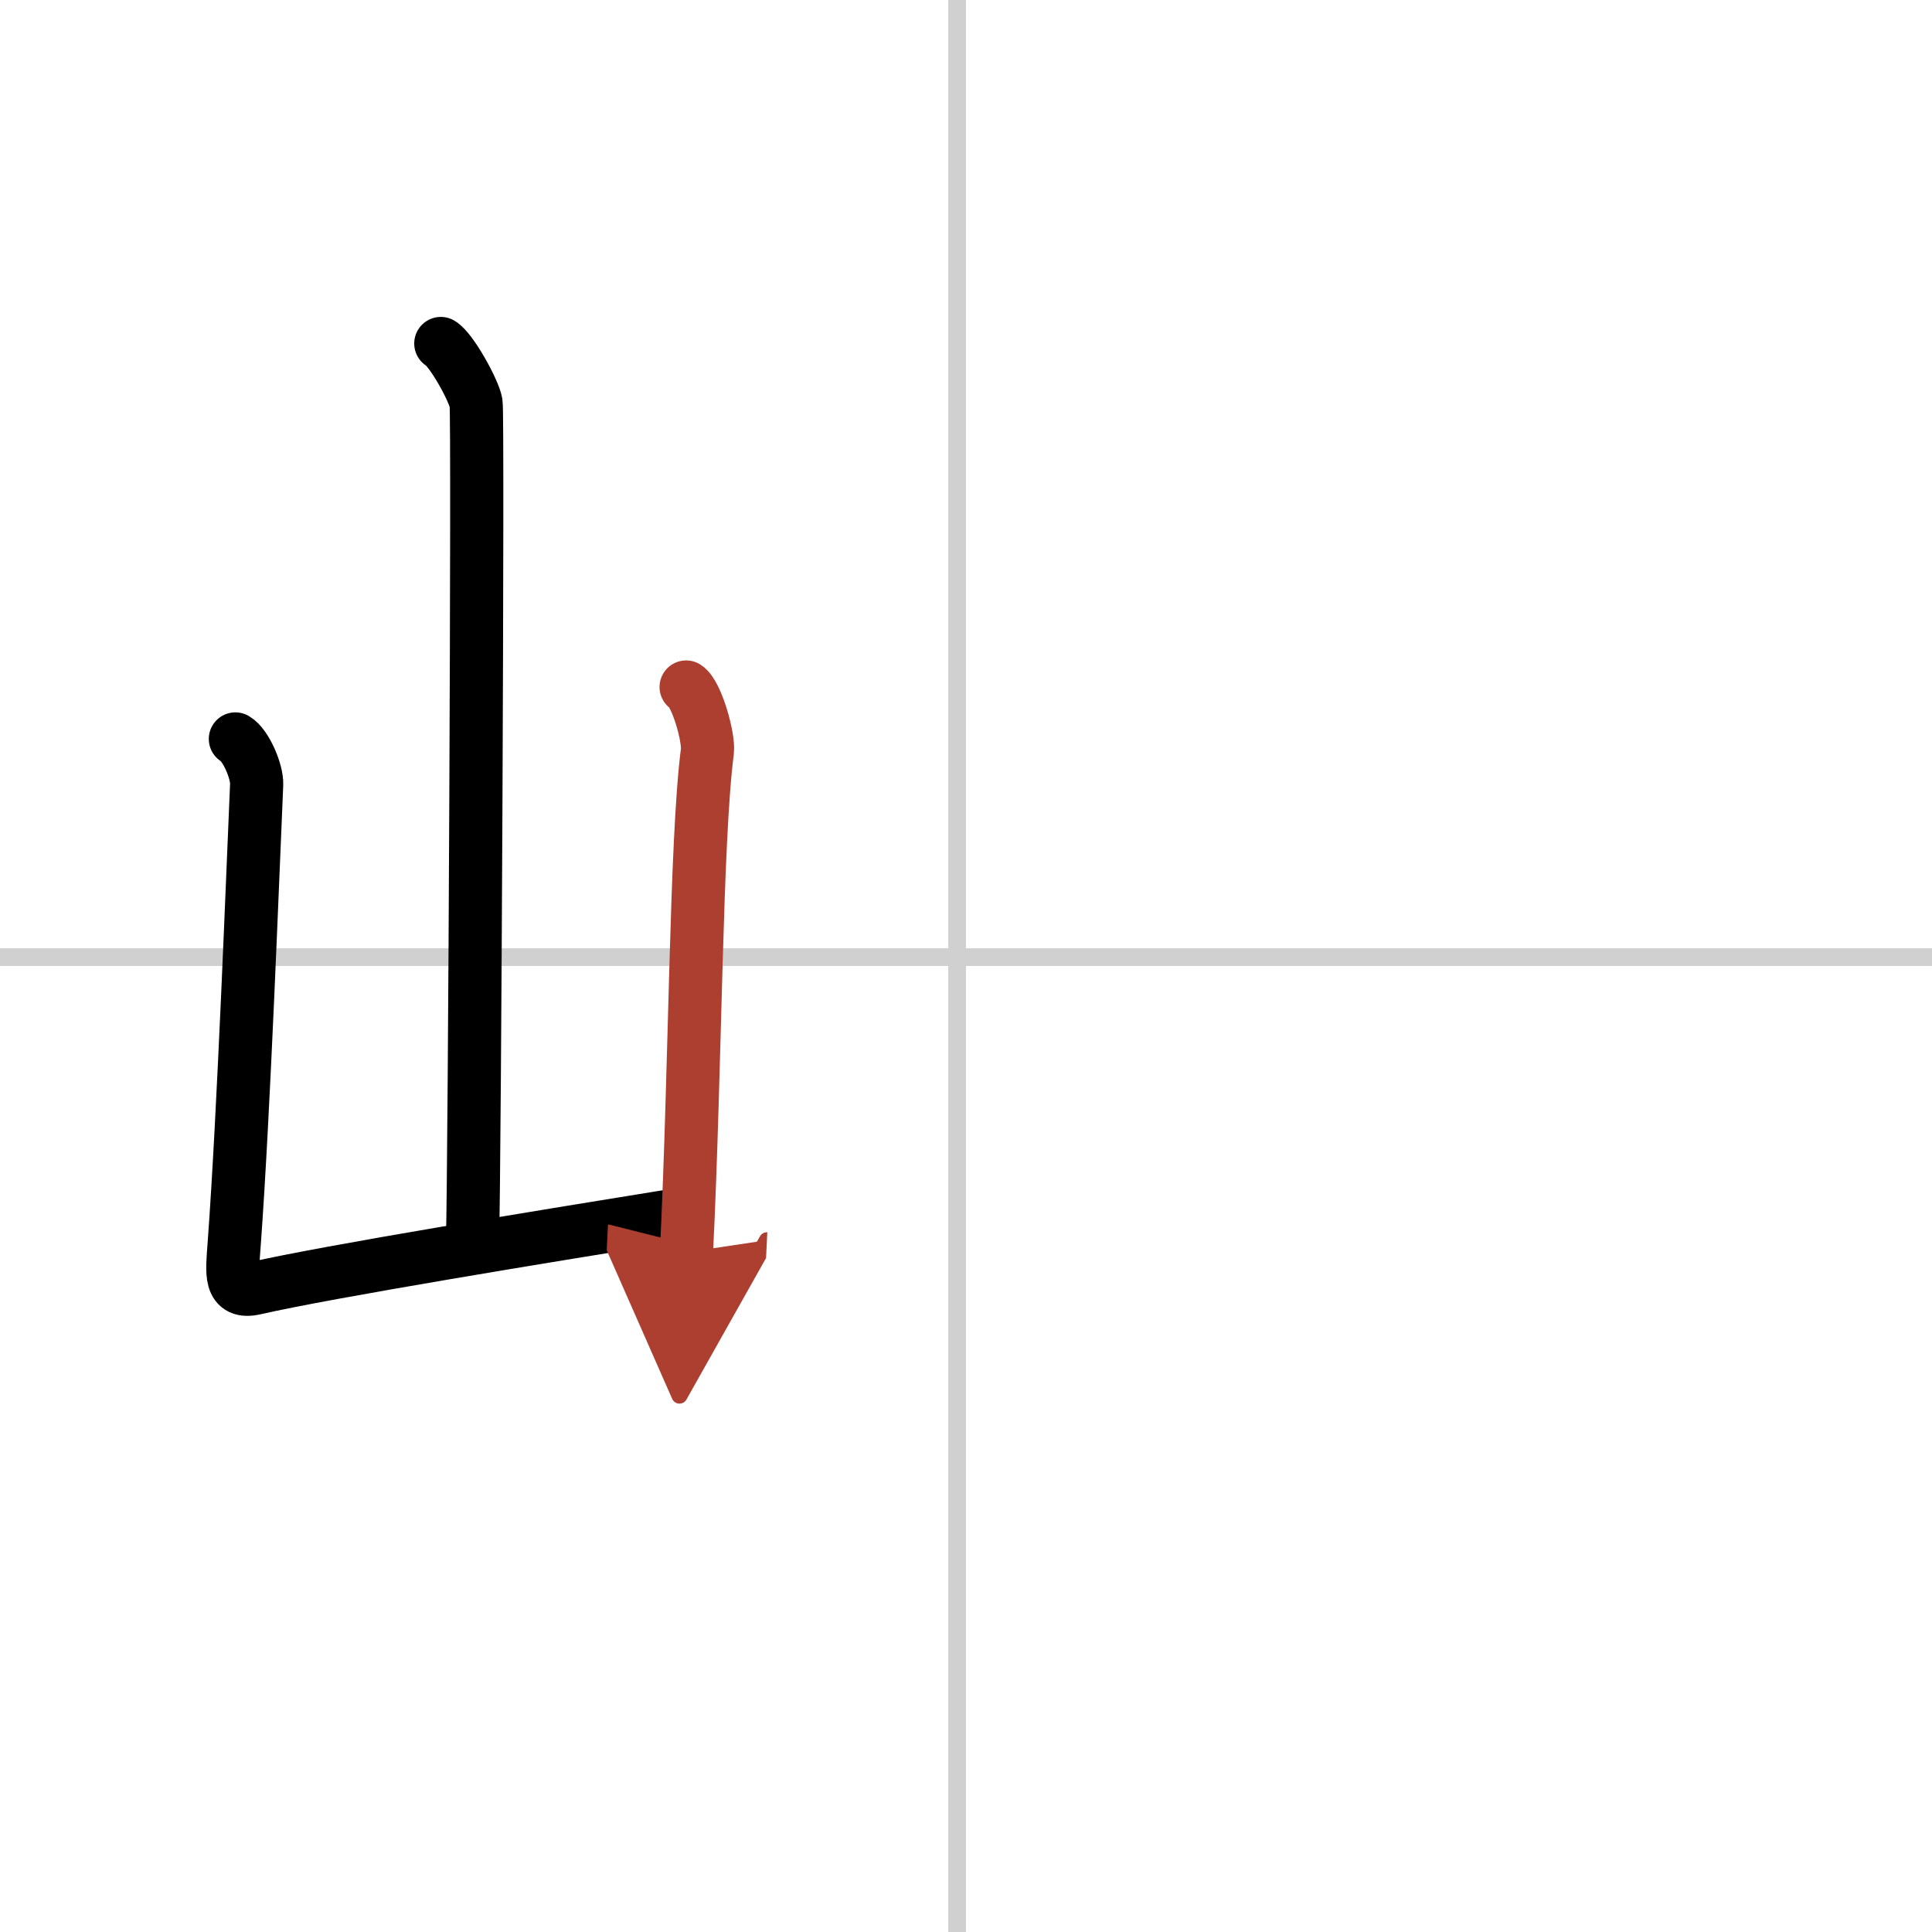
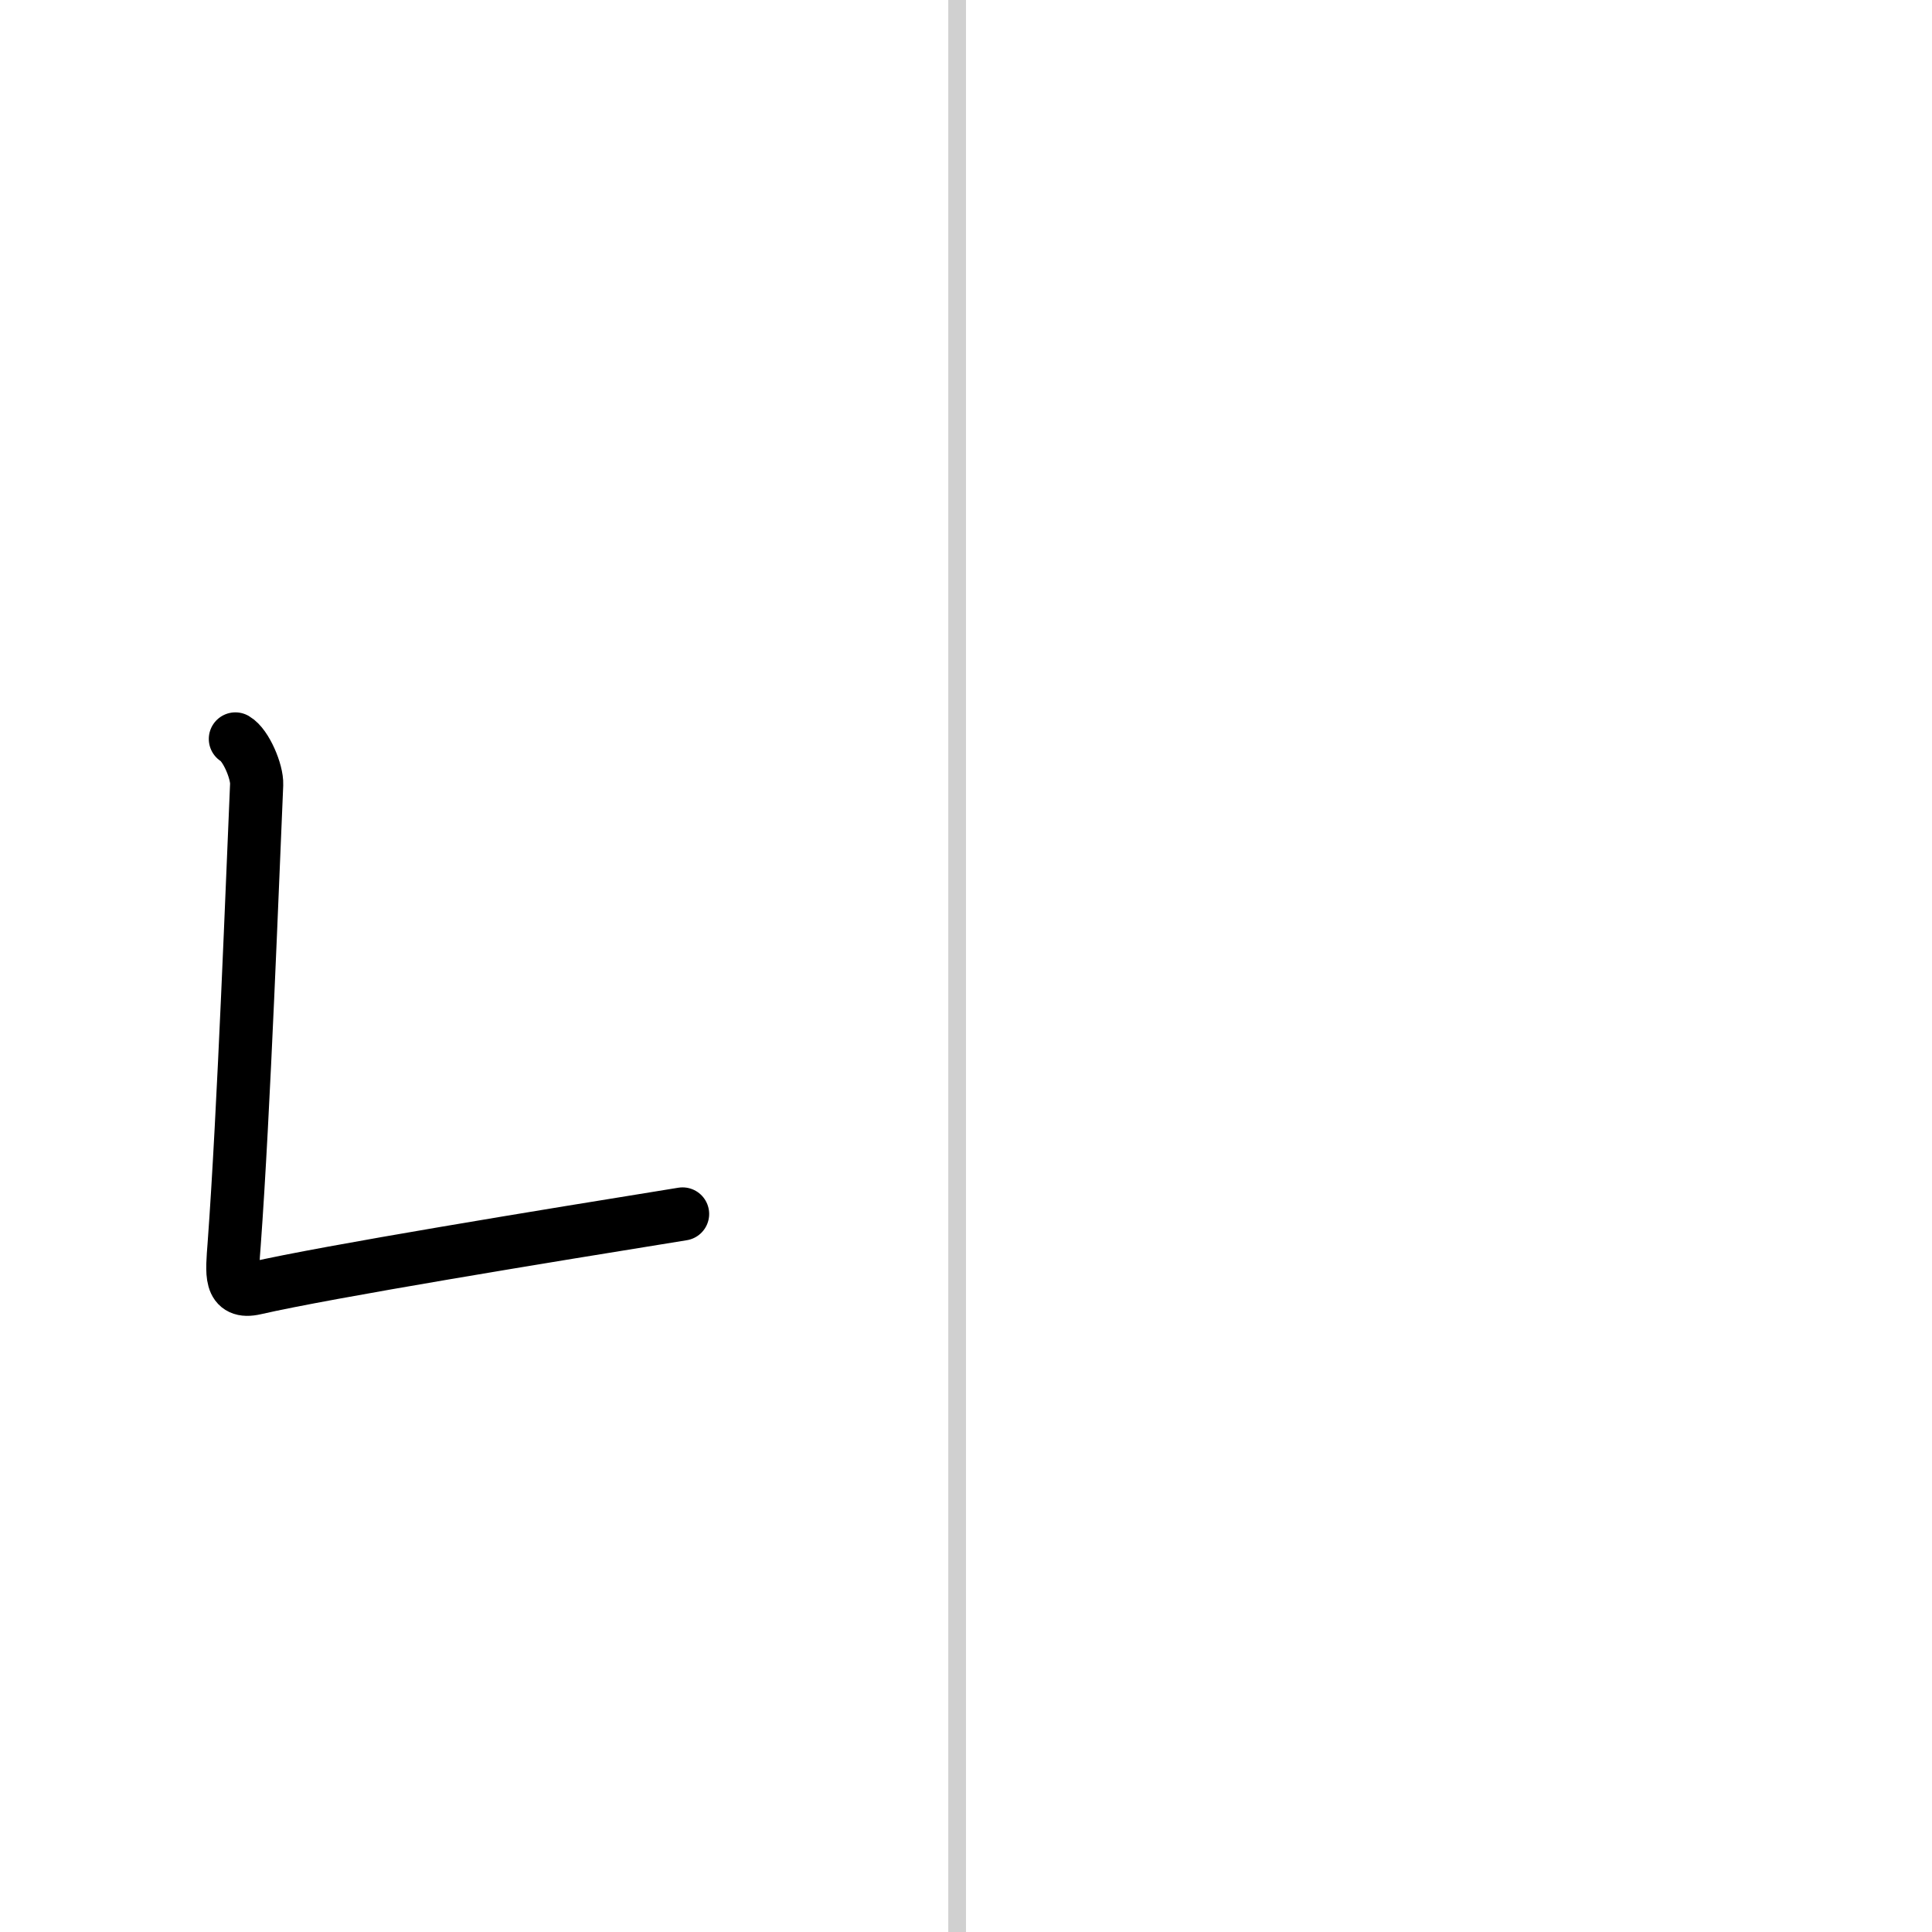
<svg xmlns="http://www.w3.org/2000/svg" width="400" height="400" viewBox="0 0 109 109">
  <defs>
    <marker id="a" markerWidth="4" orient="auto" refX="1" refY="5" viewBox="0 0 10 10">
      <polyline points="0 0 10 5 0 10 1 5" fill="#ad3f31" stroke="#ad3f31" />
    </marker>
  </defs>
  <g fill="none" stroke="#000" stroke-linecap="round" stroke-linejoin="round" stroke-width="3">
    <rect width="100%" height="100%" fill="#fff" stroke="#fff" />
    <line x1="54" x2="54" y2="109" stroke="#d0d0d0" stroke-width="1" />
-     <line x2="109" y1="54" y2="54" stroke="#d0d0d0" stroke-width="1" />
-     <path d="m24.87 19.38c0.6 0.35 1.87 2.65 1.99 3.36s-0.08 42.78-0.2 47.21" />
    <path d="m13.28 41.69c0.6 0.35 1.23 1.85 1.2 2.57-0.22 4.99-0.72 18.49-1.27 25.96-0.12 1.62-0.28 2.8 1.19 2.46 4.11-0.94 16.36-2.94 24.11-4.19" />
-     <path d="m38.71 38.76c0.6 0.38 1.29 2.85 1.2 3.62-0.66 5.12-0.66 17.62-1.18 28.27" marker-end="url(#a)" stroke="#ad3f31" />
  </g>
</svg>